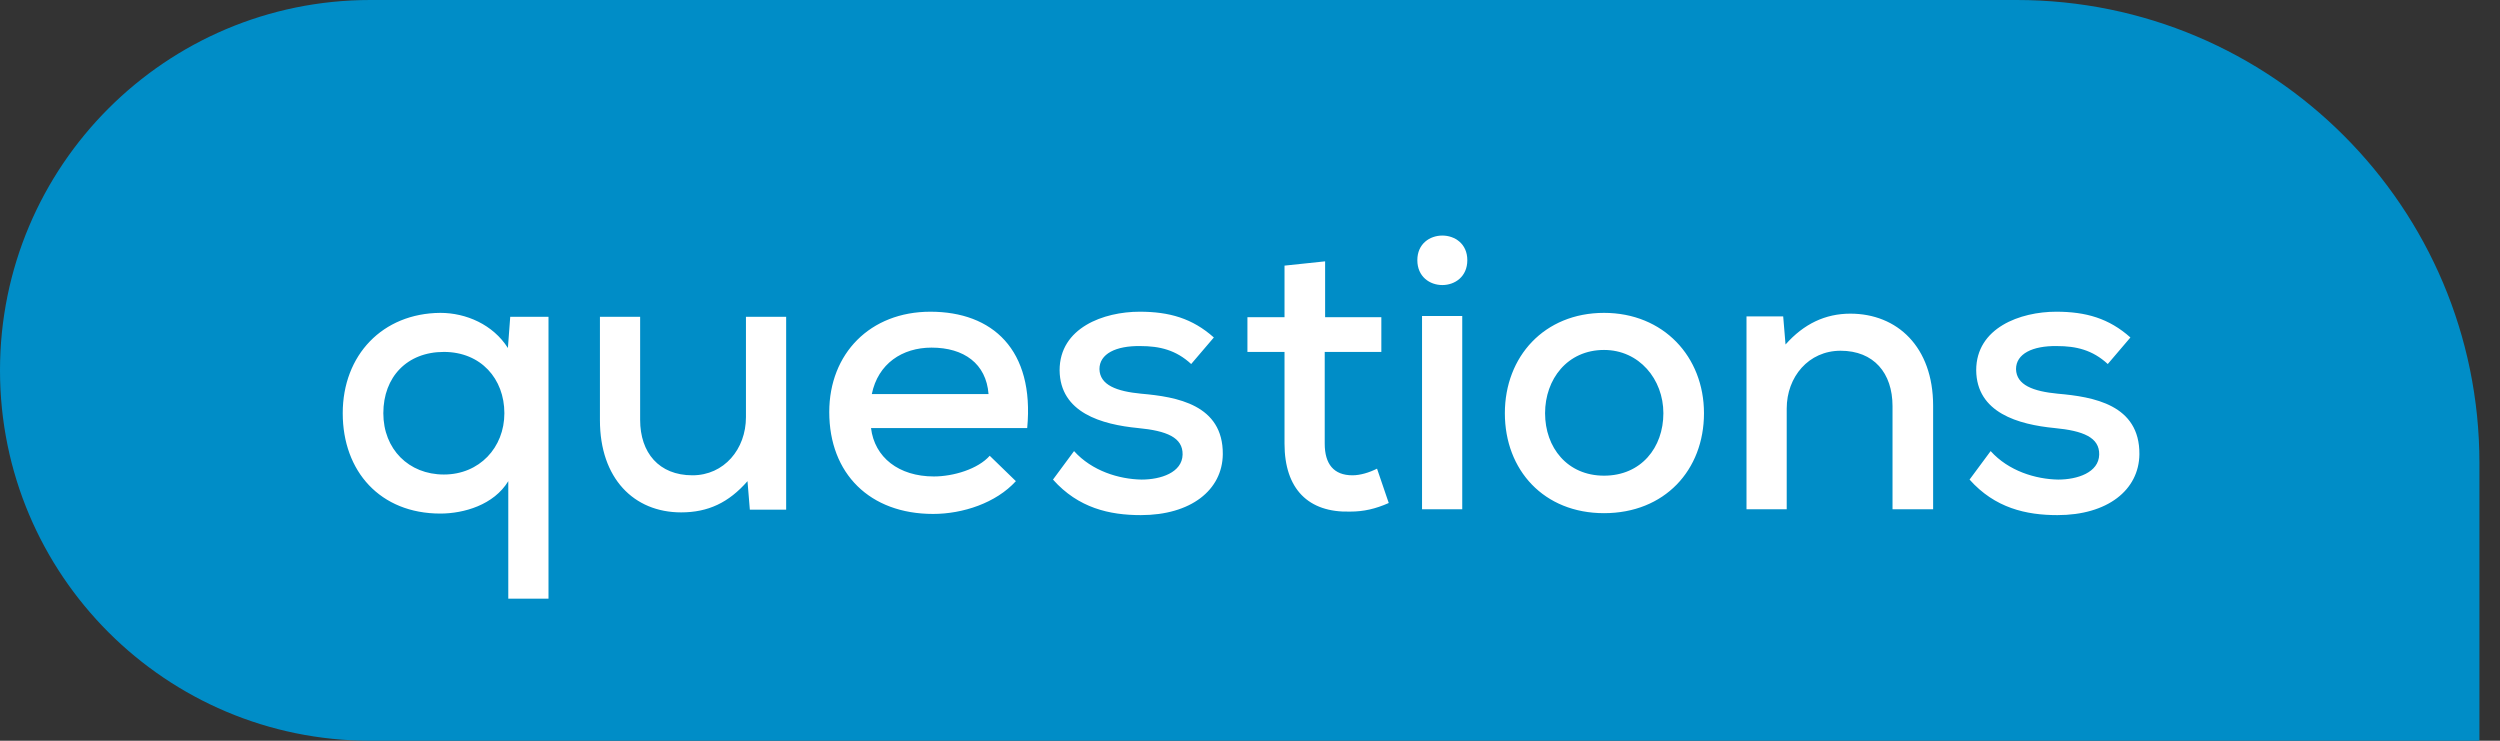
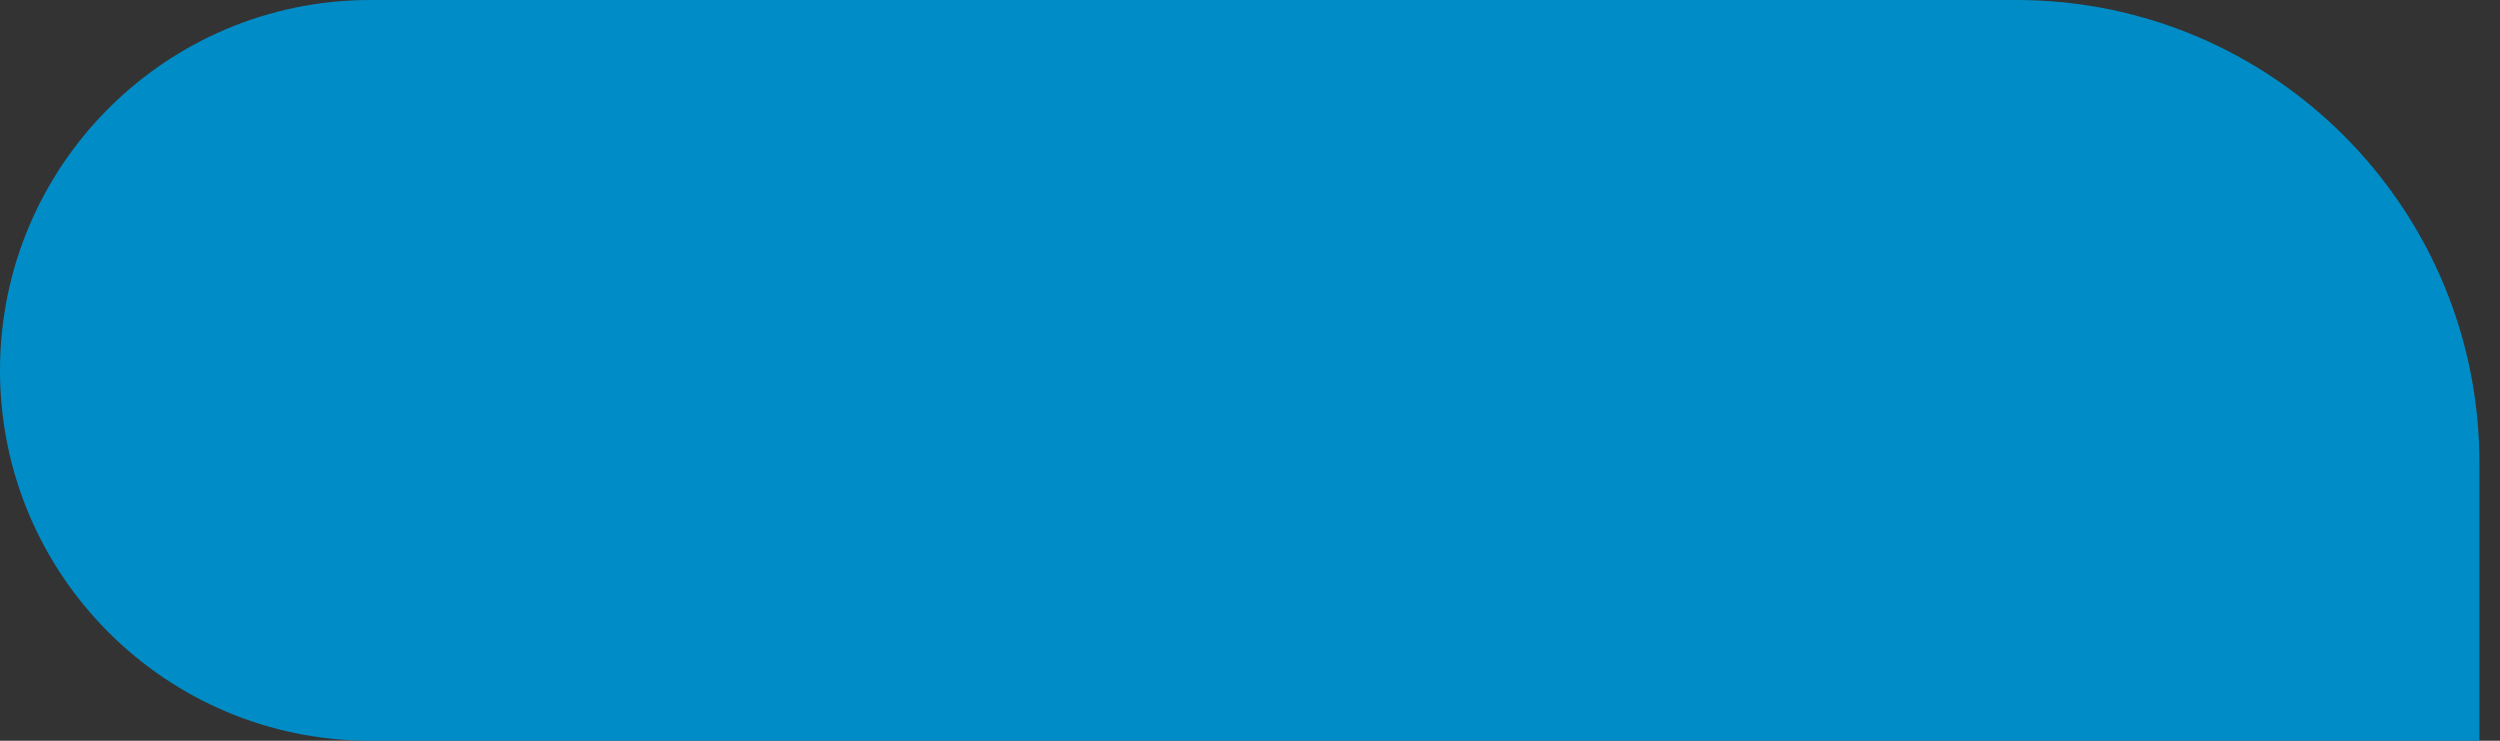
<svg xmlns="http://www.w3.org/2000/svg" width="108" height="32" viewBox="0 0 108 32" fill="none">
  <rect x="0" y="0" width="108" height="32" fill="#333333" stroke="none" />
  <path d="M2.79753e-06 16C1.2525e-06 24.837 7.163 32 16 32L107.111 32L107.111 20C107.111 8.954 98.156 1.71622e-05 87.111 1.52309e-05L16 2.79753e-06C7.163 1.25249e-06 4.34256e-06 7.163 2.79753e-06 16V16Z" fill="#008DC7" />
-   <path d="M19.175 20.499C20.71 20.499 21.789 19.335 21.789 17.851C21.789 16.367 20.777 15.203 19.175 15.203C17.589 15.203 16.56 16.282 16.56 17.851C16.56 19.403 17.657 20.499 19.175 20.499ZM23.695 25.862H21.958V20.786C21.334 21.814 20.035 22.186 19.023 22.186C16.425 22.186 14.806 20.364 14.806 17.851C14.806 15.338 16.527 13.533 19.023 13.516C20.136 13.516 21.3 14.022 21.941 15.034L22.042 13.685H23.695V25.862ZM25.917 13.685H27.654V18.138C27.654 19.554 28.463 20.533 29.914 20.533C31.28 20.533 32.225 19.403 32.225 18.02V13.685H33.962V22.017H32.393L32.292 20.786C31.483 21.713 30.589 22.135 29.425 22.135C27.384 22.135 25.917 20.668 25.917 18.154V13.685ZM44.375 18.492H37.628C37.78 19.757 38.826 20.583 40.344 20.583C41.187 20.583 42.25 20.263 42.756 19.689L43.886 20.786C43.026 21.73 41.592 22.202 40.31 22.202C37.578 22.202 35.824 20.465 35.824 17.8C35.824 15.27 37.594 13.466 40.192 13.466C42.874 13.466 44.695 15.102 44.375 18.492ZM37.662 17.024H42.705C42.604 15.709 41.642 15.017 40.243 15.017C38.978 15.017 37.932 15.709 37.662 17.024ZM52.438 14.579L51.459 15.726C50.801 15.118 50.093 14.95 49.267 14.95C48.204 14.933 47.496 15.287 47.496 15.945C47.513 16.637 48.238 16.906 49.3 17.008C50.835 17.142 52.842 17.48 52.825 19.622C52.809 21.174 51.442 22.253 49.283 22.253C47.934 22.253 46.585 21.949 45.489 20.718L46.399 19.487C47.175 20.347 48.339 20.701 49.317 20.718C50.144 20.718 51.071 20.415 51.088 19.639C51.105 18.897 50.397 18.61 49.166 18.492C47.597 18.34 45.792 17.834 45.775 15.995C45.775 14.157 47.681 13.466 49.233 13.466C50.515 13.466 51.51 13.752 52.438 14.579ZM55.491 11.475L57.245 11.29V13.702H59.674V15.203H57.228V19.166C57.228 20.044 57.616 20.533 58.426 20.533C58.763 20.533 59.151 20.415 59.488 20.246L59.994 21.73C59.421 21.983 58.915 22.101 58.324 22.101C56.52 22.152 55.491 21.123 55.491 19.166V15.203H53.889V13.702H55.491V11.475ZM63.169 13.651V22H61.432V13.651H63.169ZM61.229 11.239C61.229 12.673 63.388 12.673 63.388 11.239C63.388 9.822 61.229 9.822 61.229 11.239ZM69.294 13.516C71.858 13.516 73.612 15.405 73.612 17.851C73.612 20.313 71.909 22.169 69.294 22.169C66.697 22.169 65.01 20.313 65.01 17.851C65.01 15.405 66.714 13.516 69.294 13.516ZM69.294 15.118C67.709 15.118 66.747 16.384 66.747 17.851C66.747 19.335 67.709 20.549 69.294 20.549C70.897 20.549 71.858 19.335 71.858 17.851C71.858 16.384 70.812 15.118 69.294 15.118ZM83.511 22H81.757V17.547C81.757 16.114 80.947 15.152 79.513 15.152C78.13 15.152 77.186 16.282 77.186 17.648V22H75.449V13.668H77.034L77.135 14.882C77.928 13.988 78.856 13.55 79.935 13.55C81.959 13.55 83.511 14.983 83.511 17.53V22ZM92.034 14.579L91.056 15.726C90.398 15.118 89.69 14.95 88.863 14.95C87.801 14.933 87.092 15.287 87.092 15.945C87.109 16.637 87.835 16.906 88.897 17.008C90.432 17.142 92.439 17.48 92.422 19.622C92.405 21.174 91.039 22.253 88.88 22.253C87.531 22.253 86.182 21.949 85.085 20.718L85.996 19.487C86.772 20.347 87.936 20.701 88.914 20.718C89.74 20.718 90.668 20.415 90.685 19.639C90.702 18.897 89.993 18.61 88.762 18.492C87.194 18.34 85.389 17.834 85.372 15.995C85.372 14.157 87.278 13.466 88.83 13.466C90.112 13.466 91.107 13.752 92.034 14.579Z" fill="white" />
</svg>